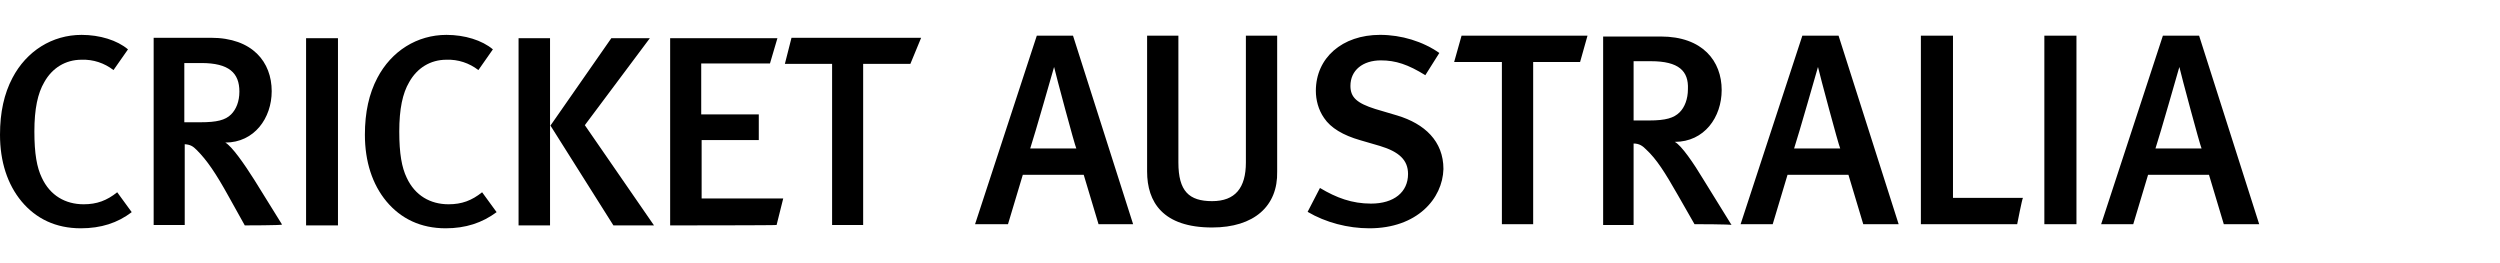
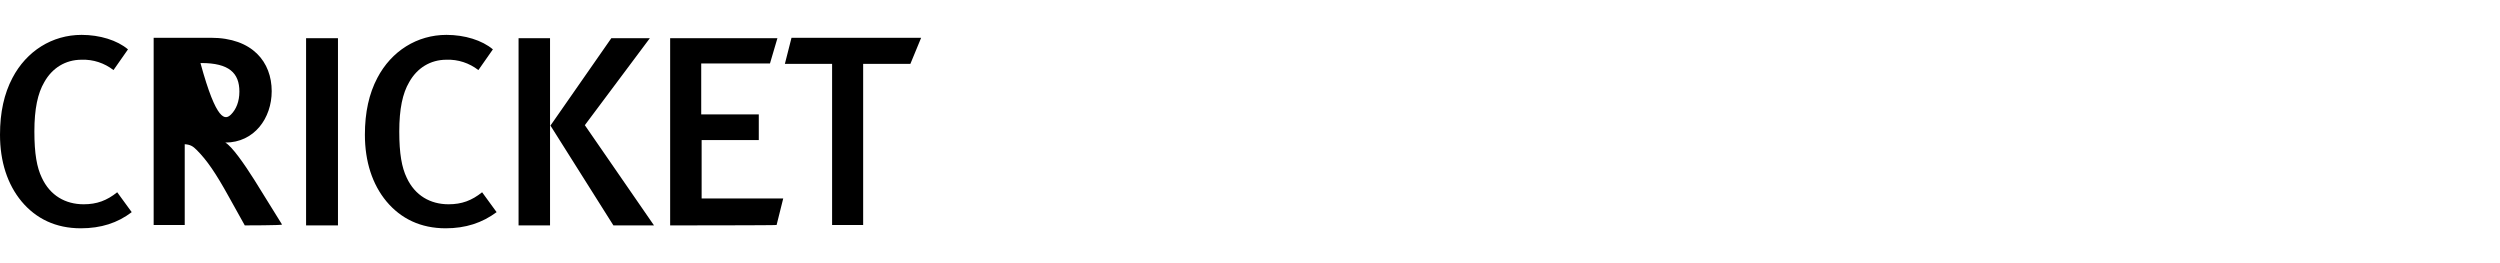
<svg xmlns="http://www.w3.org/2000/svg" width="285" height="30" viewBox="0 0 285 30" fill="none">
-   <path d="M125.233 25.557L123.544 19.927H116.6L114.911 25.557H111.157L118.195 4.068H122.324L129.175 25.557H125.233ZM120.166 7.634C120.166 7.634 117.914 15.516 117.445 16.924H122.7C122.512 16.549 120.354 8.478 120.166 7.634ZM138.183 25.933C132.553 25.933 130.77 23.023 130.77 19.551V4.068H134.336V18.519C134.336 21.804 135.556 22.93 138.183 22.93C140.811 22.93 142.031 21.428 142.031 18.519V4.068H145.597V19.551C145.691 23.493 142.969 25.933 138.183 25.933ZM156.107 26.026C153.667 26.026 151.133 25.369 149.069 24.15L150.476 21.428C152.353 22.554 154.136 23.211 156.295 23.211C158.922 23.211 160.517 21.897 160.517 19.833C160.517 18.238 159.485 17.299 157.327 16.642L155.075 15.986C153.104 15.422 151.696 14.578 150.946 13.452C150.289 12.513 150.007 11.387 150.007 10.355C150.007 6.601 153.01 3.974 157.327 3.974C159.767 3.974 162.206 4.725 164.083 6.038L162.488 8.572C160.517 7.352 159.11 6.883 157.421 6.883C155.356 6.883 153.949 8.009 153.949 9.792C153.949 11.106 154.699 11.763 156.764 12.419L159.297 13.17C162.394 14.109 164.552 16.079 164.552 19.27C164.459 22.648 161.55 26.026 156.107 26.026ZM180.13 7.071H174.781V25.557H171.215V7.071H165.772L166.617 4.068H180.975L180.13 7.071ZM193.174 25.557L191.297 22.273C189.796 19.645 188.857 18.144 187.637 17.018C187.262 16.642 186.886 16.361 186.23 16.361V25.651H182.758V4.162H189.326C194.112 4.162 196.271 6.977 196.271 10.261C196.271 13.358 194.3 16.173 190.922 16.173C191.672 16.549 193.08 18.613 194.206 20.49L197.397 25.651C197.397 25.557 193.174 25.557 193.174 25.557ZM188.2 6.977H186.23V13.733H188.013C189.889 13.733 190.828 13.452 191.485 12.795C192.048 12.232 192.423 11.293 192.423 10.167C192.517 8.103 191.391 6.977 188.2 6.977ZM212.411 25.557L210.722 19.927H203.778L202.089 25.557H198.429L205.467 4.068H209.596L216.446 25.557H212.411ZM207.25 7.634C207.25 7.634 204.998 15.516 204.528 16.924H209.784C209.596 16.549 207.438 8.478 207.25 7.634ZM229.959 25.557H218.98V4.068H222.64V22.554H230.616C230.522 22.648 229.959 25.557 229.959 25.557ZM233.056 25.557V4.068H236.716V25.557H233.056ZM253.513 25.557L251.824 19.927H244.88L243.191 25.557H239.531L246.569 4.068H250.698L257.548 25.557H253.513ZM248.446 7.634C248.446 7.634 246.194 15.516 245.724 16.924H250.979C250.792 16.549 248.633 8.478 248.446 7.634Z" fill="black" />
-   <path d="M9.207 26.026C6.374 26.026 4.108 24.94 2.455 22.957C0.85 21.021 0 18.424 0 15.355C0 12.805 0.472 10.68 1.417 8.886C3.022 5.817 5.949 3.976 9.302 3.976C11.379 3.976 13.362 4.589 14.59 5.628L12.938 7.989C11.899 7.186 10.624 6.761 9.302 6.809C7.46 6.809 5.949 7.753 5.052 9.358C4.297 10.633 3.919 12.427 3.919 14.977C3.919 17.527 4.202 19.085 4.769 20.265C5.713 22.296 7.46 23.287 9.538 23.287C11.049 23.287 12.182 22.862 13.362 21.918L15.015 24.184C13.41 25.412 11.521 26.026 9.207 26.026ZM27.905 25.695L26.064 22.39C24.6 19.746 23.608 18.282 22.428 17.102C22.003 16.677 21.72 16.488 21.059 16.441V25.648H17.517V4.306H24.034C28.802 4.306 30.974 7.092 30.974 10.397C30.974 13.466 28.991 16.252 25.686 16.252C26.442 16.677 27.858 18.707 28.991 20.502L32.155 25.601C32.108 25.695 27.905 25.695 27.905 25.695ZM22.948 7.186H21.012V13.938H22.853C24.695 13.938 25.686 13.702 26.347 13.041C26.914 12.475 27.291 11.578 27.291 10.444C27.291 8.32 26.111 7.186 22.948 7.186ZM34.893 25.695V4.353H38.529V25.695H34.893ZM50.806 26.026C47.973 26.026 45.706 24.94 44.053 22.957C42.448 21.021 41.598 18.424 41.598 15.355C41.598 12.805 42.07 10.68 43.015 8.886C44.62 5.817 47.548 3.976 50.9 3.976C52.978 3.976 54.961 4.589 56.188 5.628L54.536 7.989C53.497 7.186 52.222 6.761 50.9 6.809C49.059 6.809 47.548 7.753 46.651 9.358C45.895 10.633 45.517 12.427 45.517 14.977C45.517 17.527 45.801 19.085 46.367 20.265C47.312 22.296 49.059 23.287 51.136 23.287C52.647 23.287 53.78 22.862 54.961 21.918L56.613 24.184C54.961 25.412 53.072 26.026 50.806 26.026ZM59.116 25.695V4.353H62.704V25.695H59.116ZM69.928 25.695L62.752 14.316L69.692 4.353H74.084L66.671 14.269L74.556 25.695H69.928ZM76.397 25.695V4.353H88.626L87.777 7.234H79.939V13.041H86.502V15.969H79.986V22.626H89.287L88.532 25.648C88.579 25.695 76.397 25.695 76.397 25.695ZM103.783 7.281H98.4V25.648H94.859V7.281H89.476L90.232 4.306H105.011L103.783 7.281Z" fill="black" />
+   <path d="M9.207 26.026C6.374 26.026 4.108 24.94 2.455 22.957C0.85 21.021 0 18.424 0 15.355C0 12.805 0.472 10.68 1.417 8.886C3.022 5.817 5.949 3.976 9.302 3.976C11.379 3.976 13.362 4.589 14.59 5.628L12.938 7.989C11.899 7.186 10.624 6.761 9.302 6.809C7.46 6.809 5.949 7.753 5.052 9.358C4.297 10.633 3.919 12.427 3.919 14.977C3.919 17.527 4.202 19.085 4.769 20.265C5.713 22.296 7.46 23.287 9.538 23.287C11.049 23.287 12.182 22.862 13.362 21.918L15.015 24.184C13.41 25.412 11.521 26.026 9.207 26.026ZM27.905 25.695L26.064 22.39C24.6 19.746 23.608 18.282 22.428 17.102C22.003 16.677 21.72 16.488 21.059 16.441V25.648H17.517V4.306H24.034C28.802 4.306 30.974 7.092 30.974 10.397C30.974 13.466 28.991 16.252 25.686 16.252C26.442 16.677 27.858 18.707 28.991 20.502L32.155 25.601C32.108 25.695 27.905 25.695 27.905 25.695ZM22.948 7.186H21.012H22.853C24.695 13.938 25.686 13.702 26.347 13.041C26.914 12.475 27.291 11.578 27.291 10.444C27.291 8.32 26.111 7.186 22.948 7.186ZM34.893 25.695V4.353H38.529V25.695H34.893ZM50.806 26.026C47.973 26.026 45.706 24.94 44.053 22.957C42.448 21.021 41.598 18.424 41.598 15.355C41.598 12.805 42.07 10.68 43.015 8.886C44.62 5.817 47.548 3.976 50.9 3.976C52.978 3.976 54.961 4.589 56.188 5.628L54.536 7.989C53.497 7.186 52.222 6.761 50.9 6.809C49.059 6.809 47.548 7.753 46.651 9.358C45.895 10.633 45.517 12.427 45.517 14.977C45.517 17.527 45.801 19.085 46.367 20.265C47.312 22.296 49.059 23.287 51.136 23.287C52.647 23.287 53.78 22.862 54.961 21.918L56.613 24.184C54.961 25.412 53.072 26.026 50.806 26.026ZM59.116 25.695V4.353H62.704V25.695H59.116ZM69.928 25.695L62.752 14.316L69.692 4.353H74.084L66.671 14.269L74.556 25.695H69.928ZM76.397 25.695V4.353H88.626L87.777 7.234H79.939V13.041H86.502V15.969H79.986V22.626H89.287L88.532 25.648C88.579 25.695 76.397 25.695 76.397 25.695ZM103.783 7.281H98.4V25.648H94.859V7.281H89.476L90.232 4.306H105.011L103.783 7.281Z" fill="black" />
</svg>